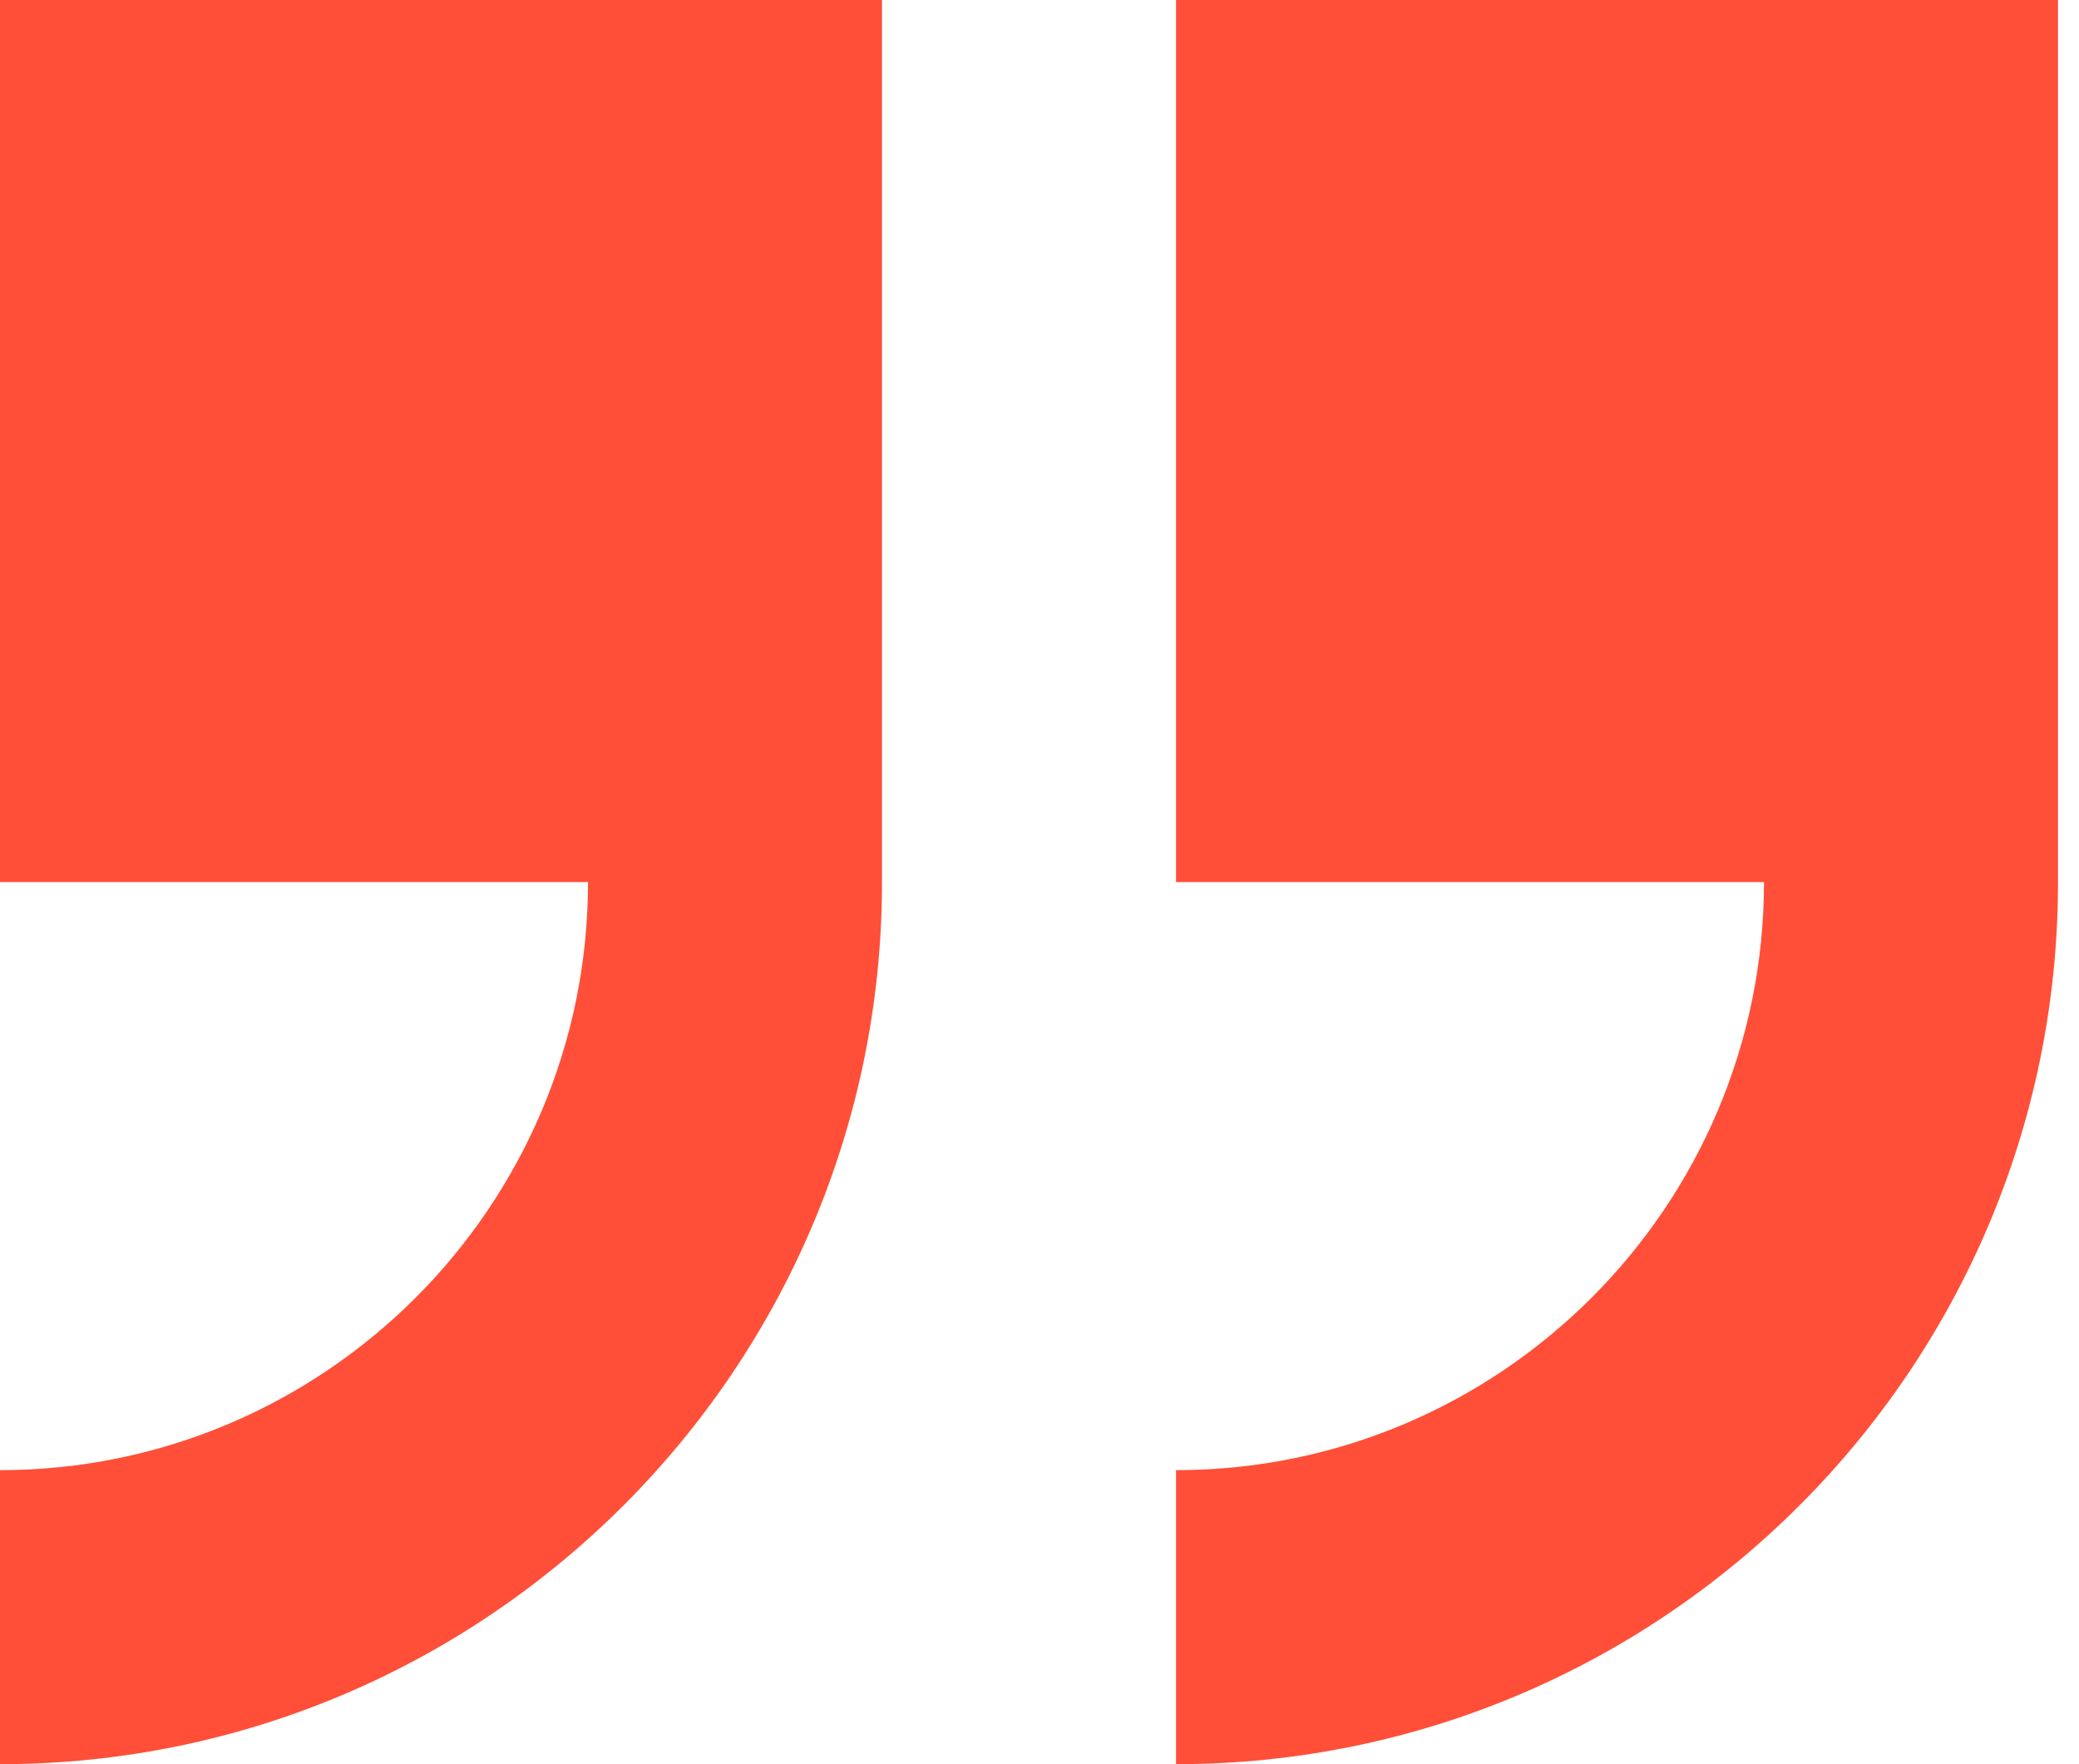
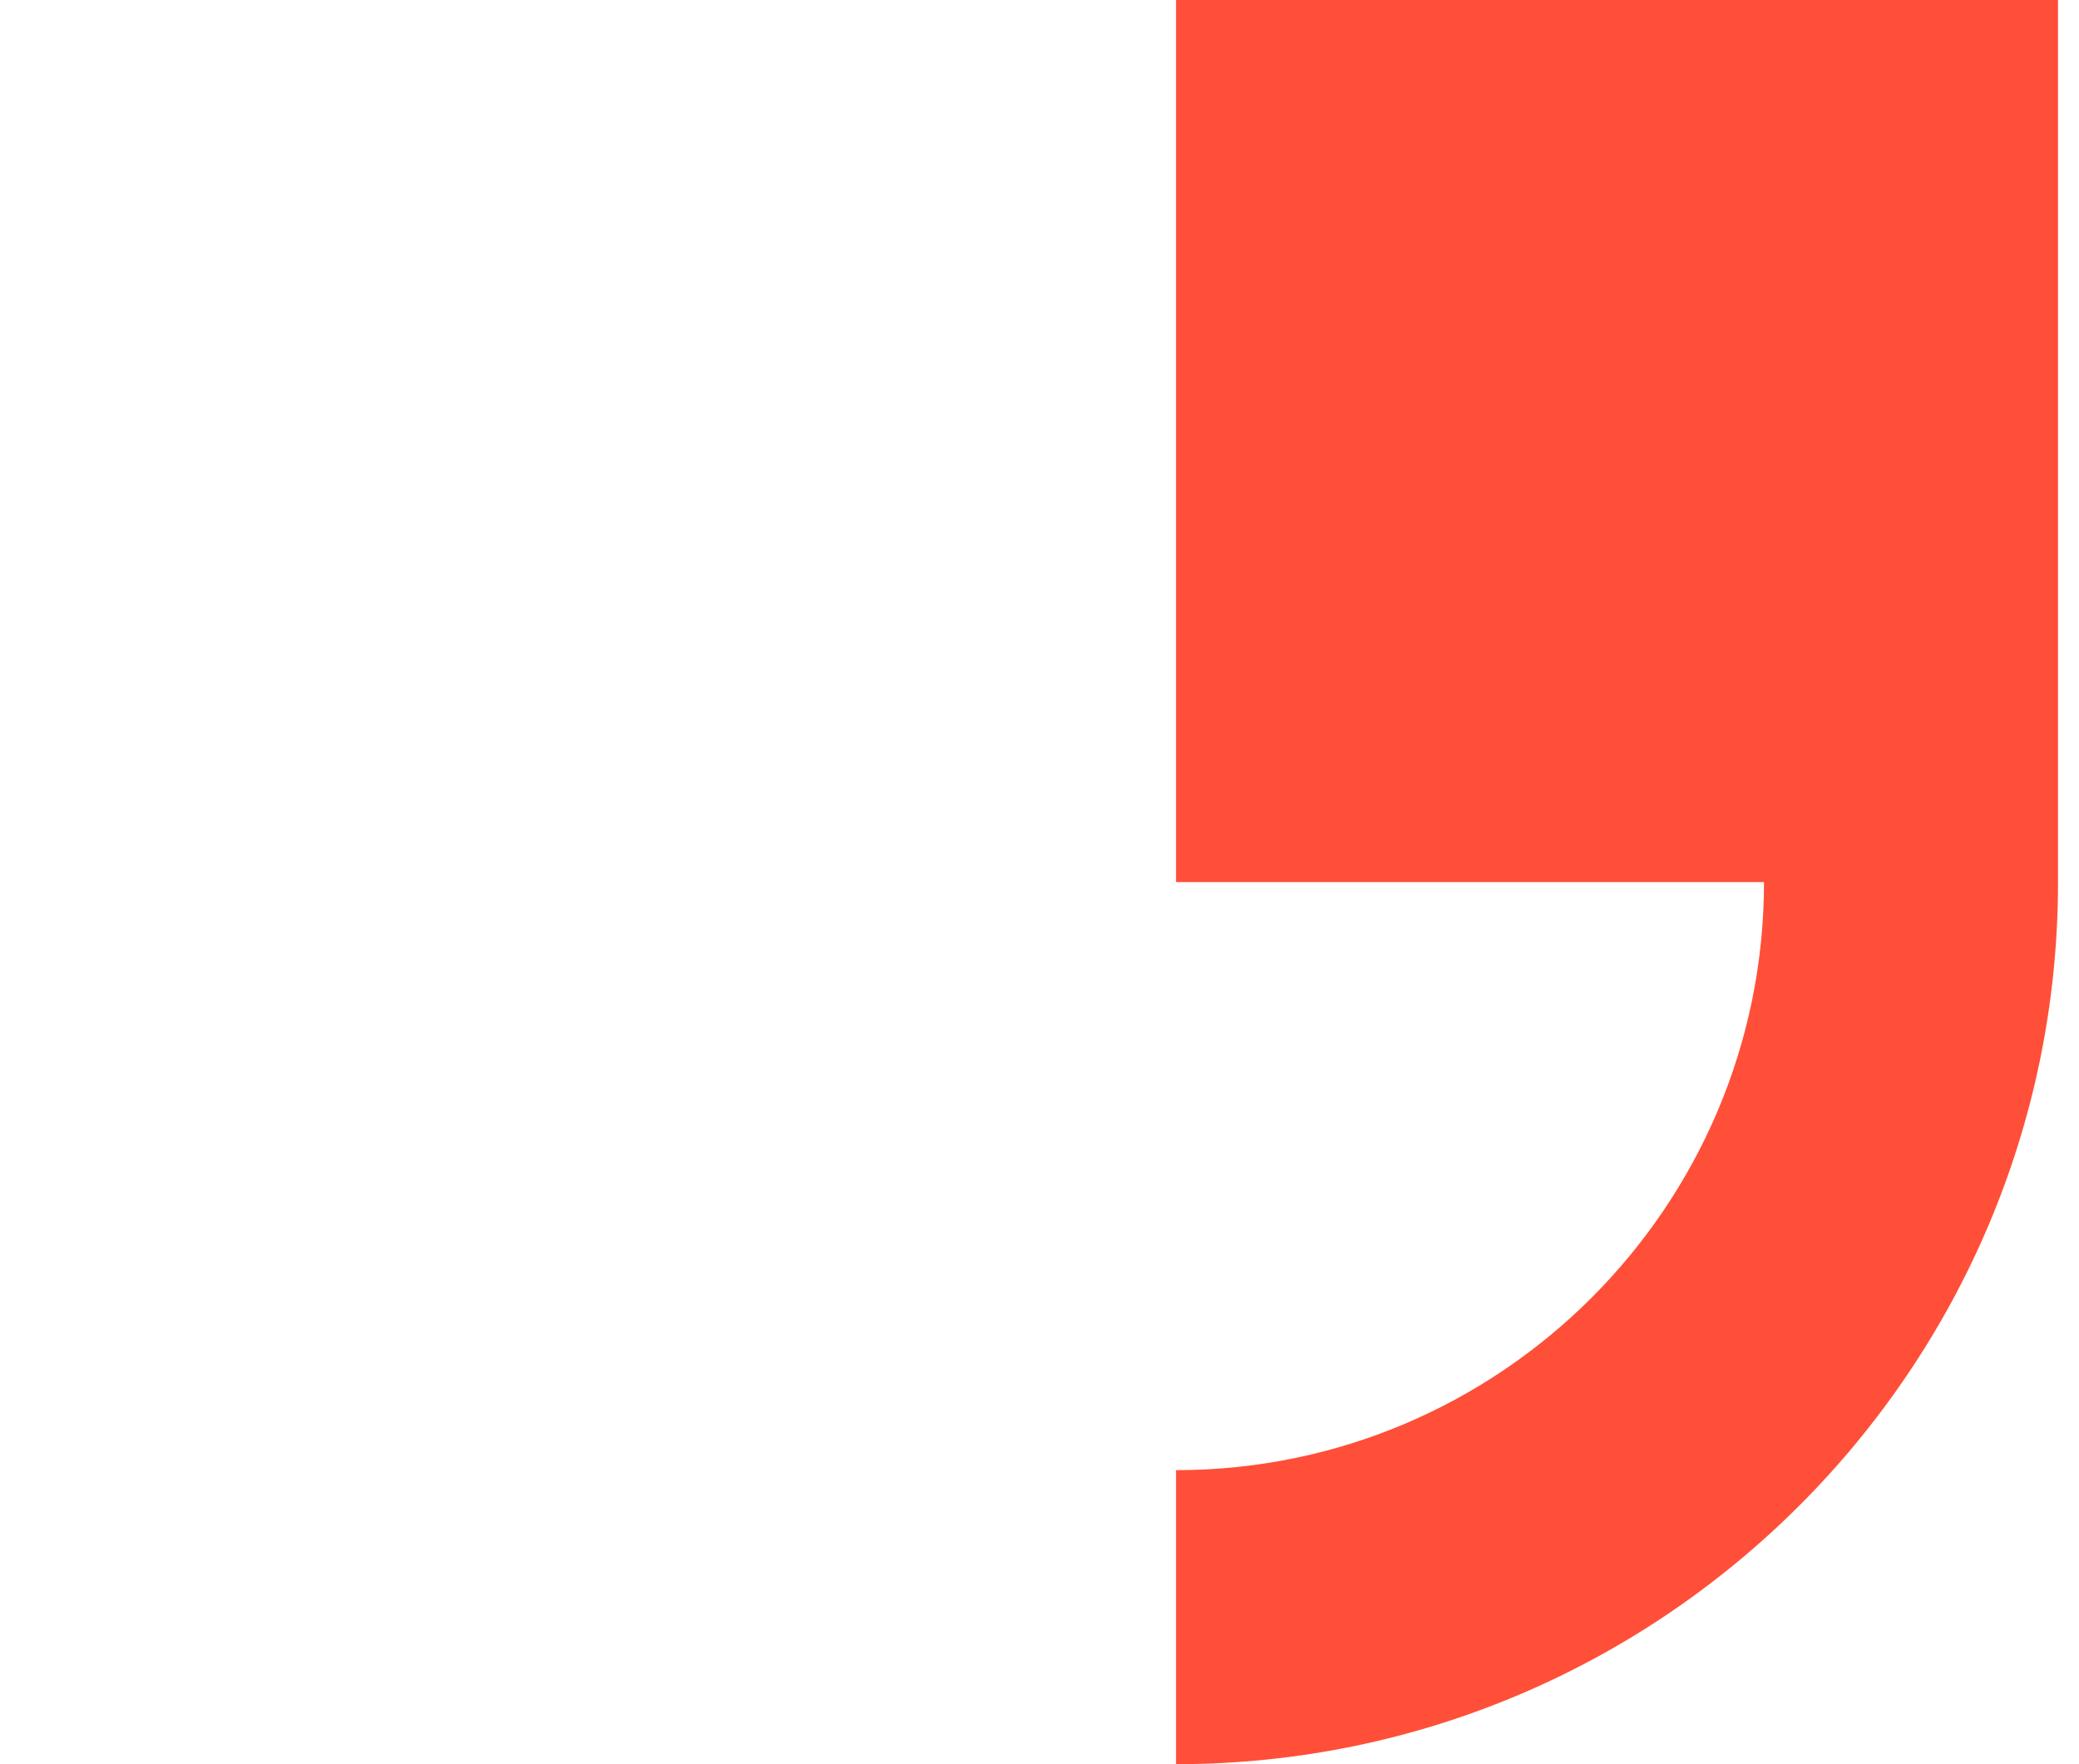
<svg xmlns="http://www.w3.org/2000/svg" width="66" height="56" viewBox="0 0 66 56" fill="none">
  <path d="M65.334 28L65.334 0L37.334 -2.44784e-06L37.334 28L56 28C56 38.293 47.626 46.667 37.334 46.667L37.334 56C52.774 56 65.334 43.44 65.334 28Z" fill="#FF4F38" />
-   <path d="M0 46.667L0 56C15.441 56 28 43.44 28 28L28 0L0 -2.44784e-06L0 28L18.667 28C18.667 38.293 10.293 46.667 0 46.667Z" fill="#FF4F38" />
</svg>